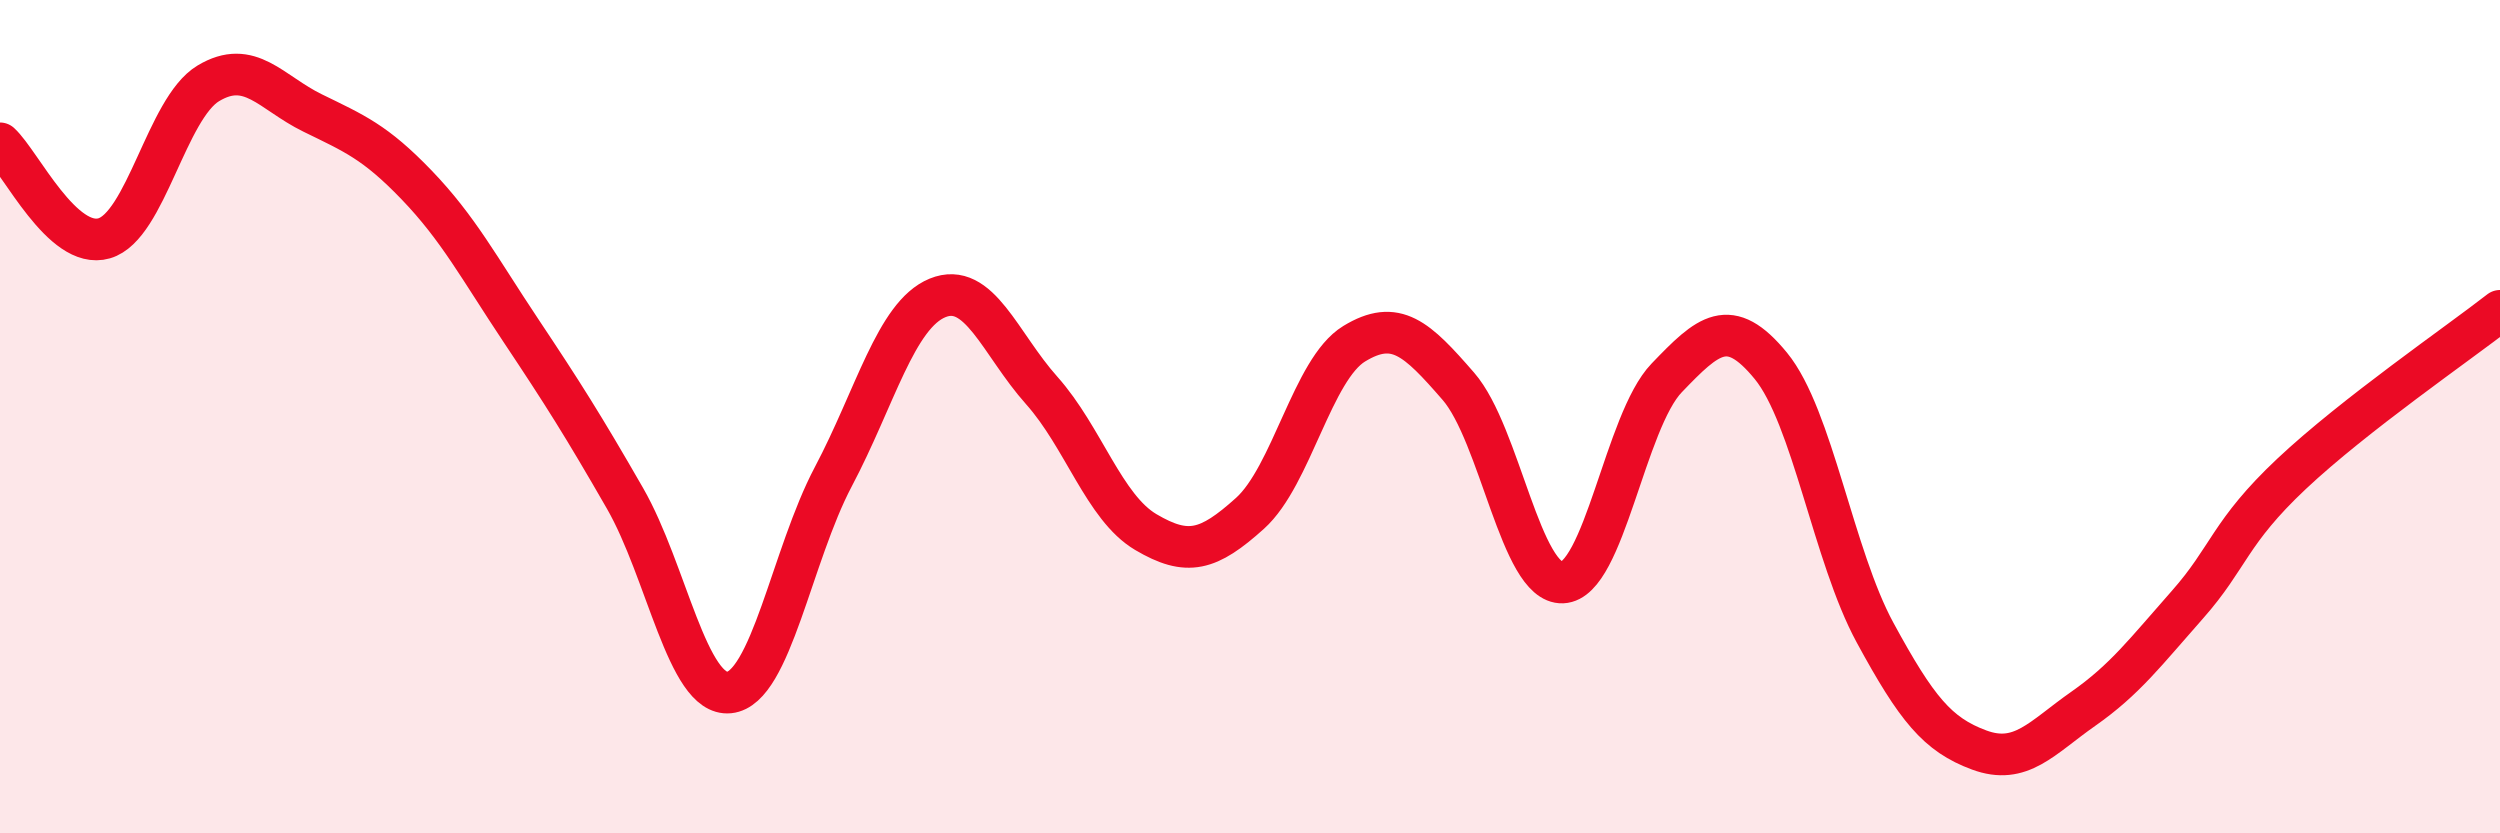
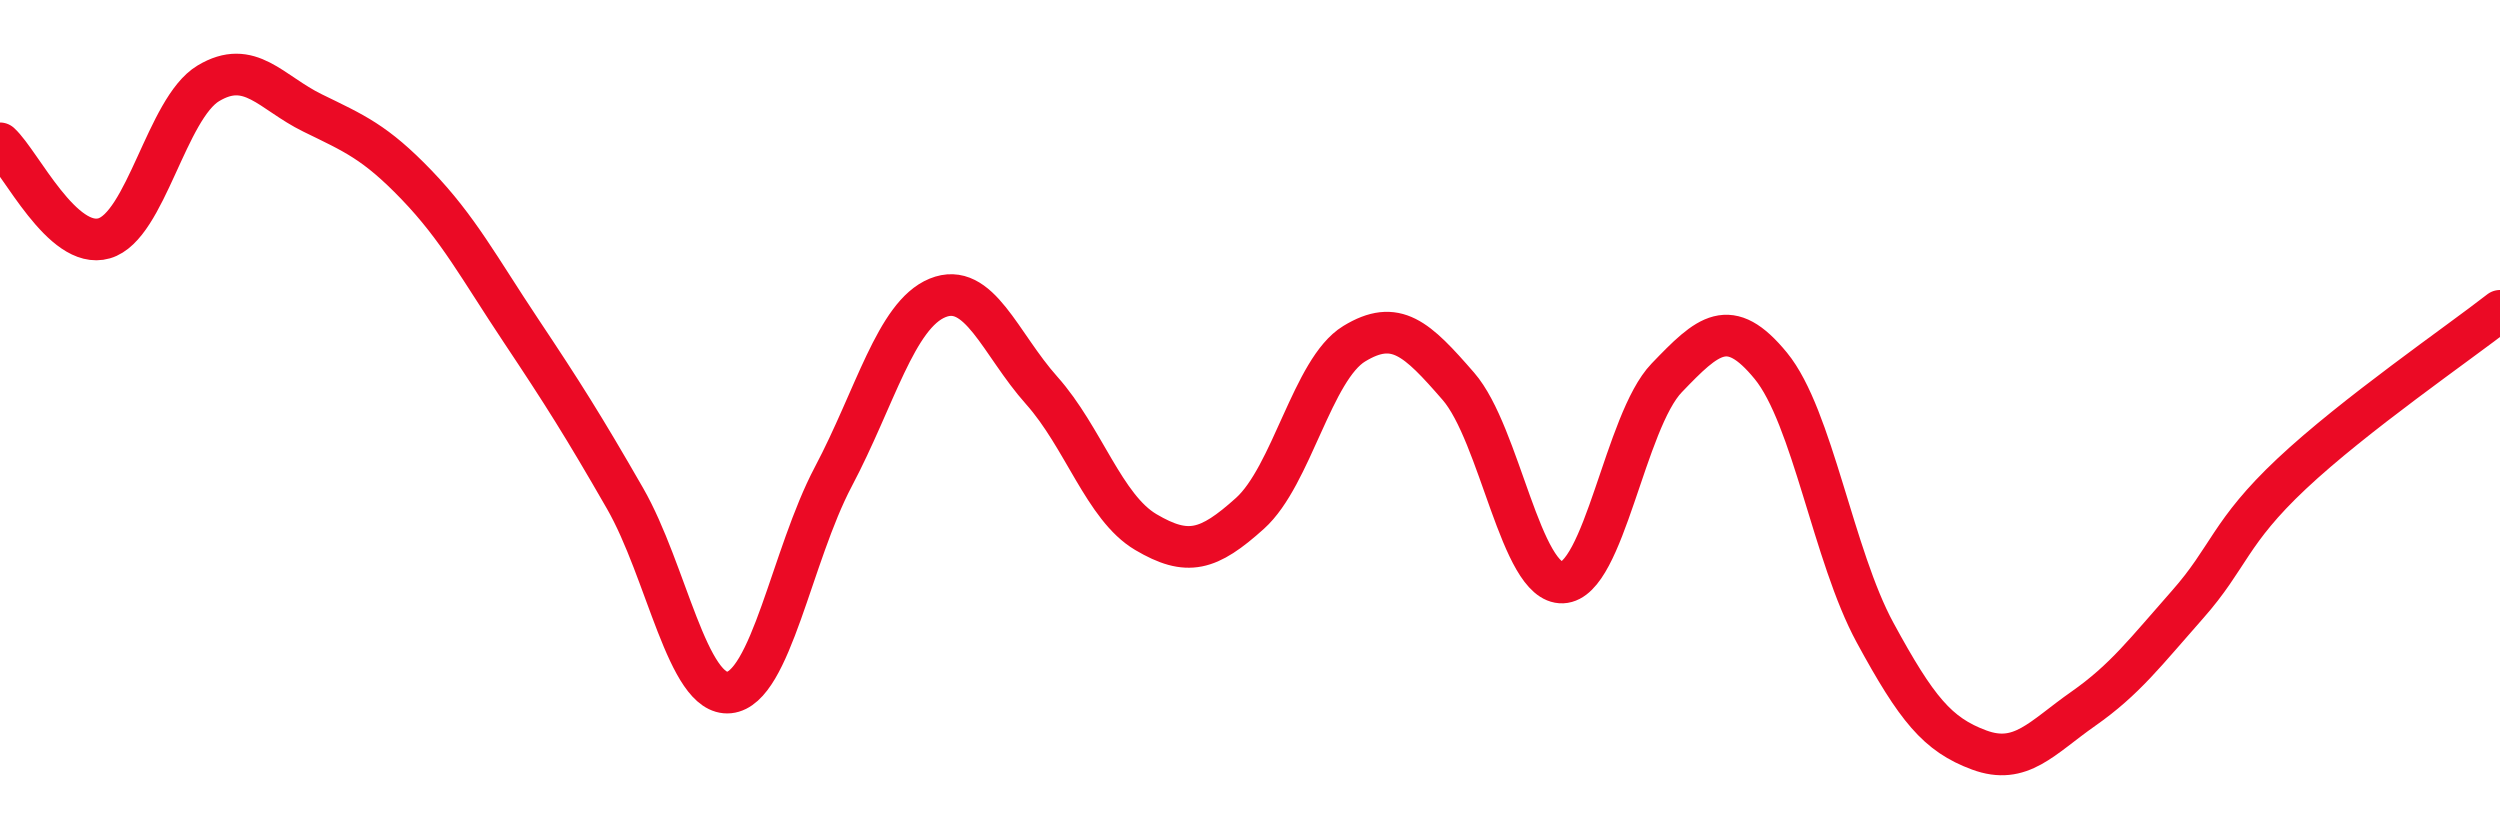
<svg xmlns="http://www.w3.org/2000/svg" width="60" height="20" viewBox="0 0 60 20">
-   <path d="M 0,3.44 C 0.5,3.9 1.5,6.01 2.5,5.72 C 3.5,5.43 4,2.6 5,2 C 6,1.4 6.5,2.22 7.5,2.71 C 8.5,3.2 9,3.4 10,4.44 C 11,5.48 11.5,6.43 12.5,7.93 C 13.5,9.43 14,10.22 15,11.96 C 16,13.7 16.5,16.72 17.5,16.62 C 18.5,16.52 19,13.33 20,11.44 C 21,9.55 21.5,7.56 22.5,7.15 C 23.5,6.74 24,8.25 25,9.37 C 26,10.49 26.5,12.18 27.5,12.77 C 28.5,13.36 29,13.22 30,12.32 C 31,11.42 31.5,8.86 32.5,8.25 C 33.5,7.64 34,8.12 35,9.27 C 36,10.42 36.5,14.02 37.5,13.98 C 38.5,13.94 39,10.11 40,9.07 C 41,8.03 41.5,7.56 42.5,8.78 C 43.5,10 44,13.34 45,15.18 C 46,17.02 46.5,17.63 47.5,18 C 48.5,18.37 49,17.71 50,17.01 C 51,16.31 51.5,15.64 52.5,14.51 C 53.5,13.38 53.5,12.78 55,11.37 C 56.5,9.96 59,8.24 60,7.46L60 20L0 20Z" fill="#EB0A25" opacity="0.1" stroke-linecap="round" stroke-linejoin="round" />
  <path d="M 0,3.44 C 0.5,3.9 1.5,6.01 2.5,5.72 C 3.5,5.43 4,2.6 5,2 C 6,1.4 6.5,2.22 7.5,2.71 C 8.5,3.2 9,3.4 10,4.44 C 11,5.48 11.5,6.43 12.5,7.93 C 13.5,9.43 14,10.22 15,11.96 C 16,13.7 16.5,16.72 17.5,16.62 C 18.5,16.52 19,13.33 20,11.44 C 21,9.55 21.5,7.56 22.5,7.15 C 23.5,6.74 24,8.25 25,9.37 C 26,10.49 26.5,12.18 27.5,12.77 C 28.5,13.36 29,13.22 30,12.32 C 31,11.42 31.5,8.86 32.5,8.25 C 33.5,7.64 34,8.12 35,9.27 C 36,10.42 36.5,14.02 37.5,13.98 C 38.5,13.94 39,10.11 40,9.07 C 41,8.03 41.5,7.56 42.5,8.78 C 43.5,10 44,13.34 45,15.18 C 46,17.02 46.5,17.63 47.5,18 C 48.5,18.37 49,17.71 50,17.01 C 51,16.31 51.5,15.64 52.5,14.51 C 53.5,13.38 53.5,12.78 55,11.37 C 56.5,9.96 59,8.24 60,7.46" stroke="#EB0A25" stroke-width="1" fill="none" stroke-linecap="round" stroke-linejoin="round" />
</svg>